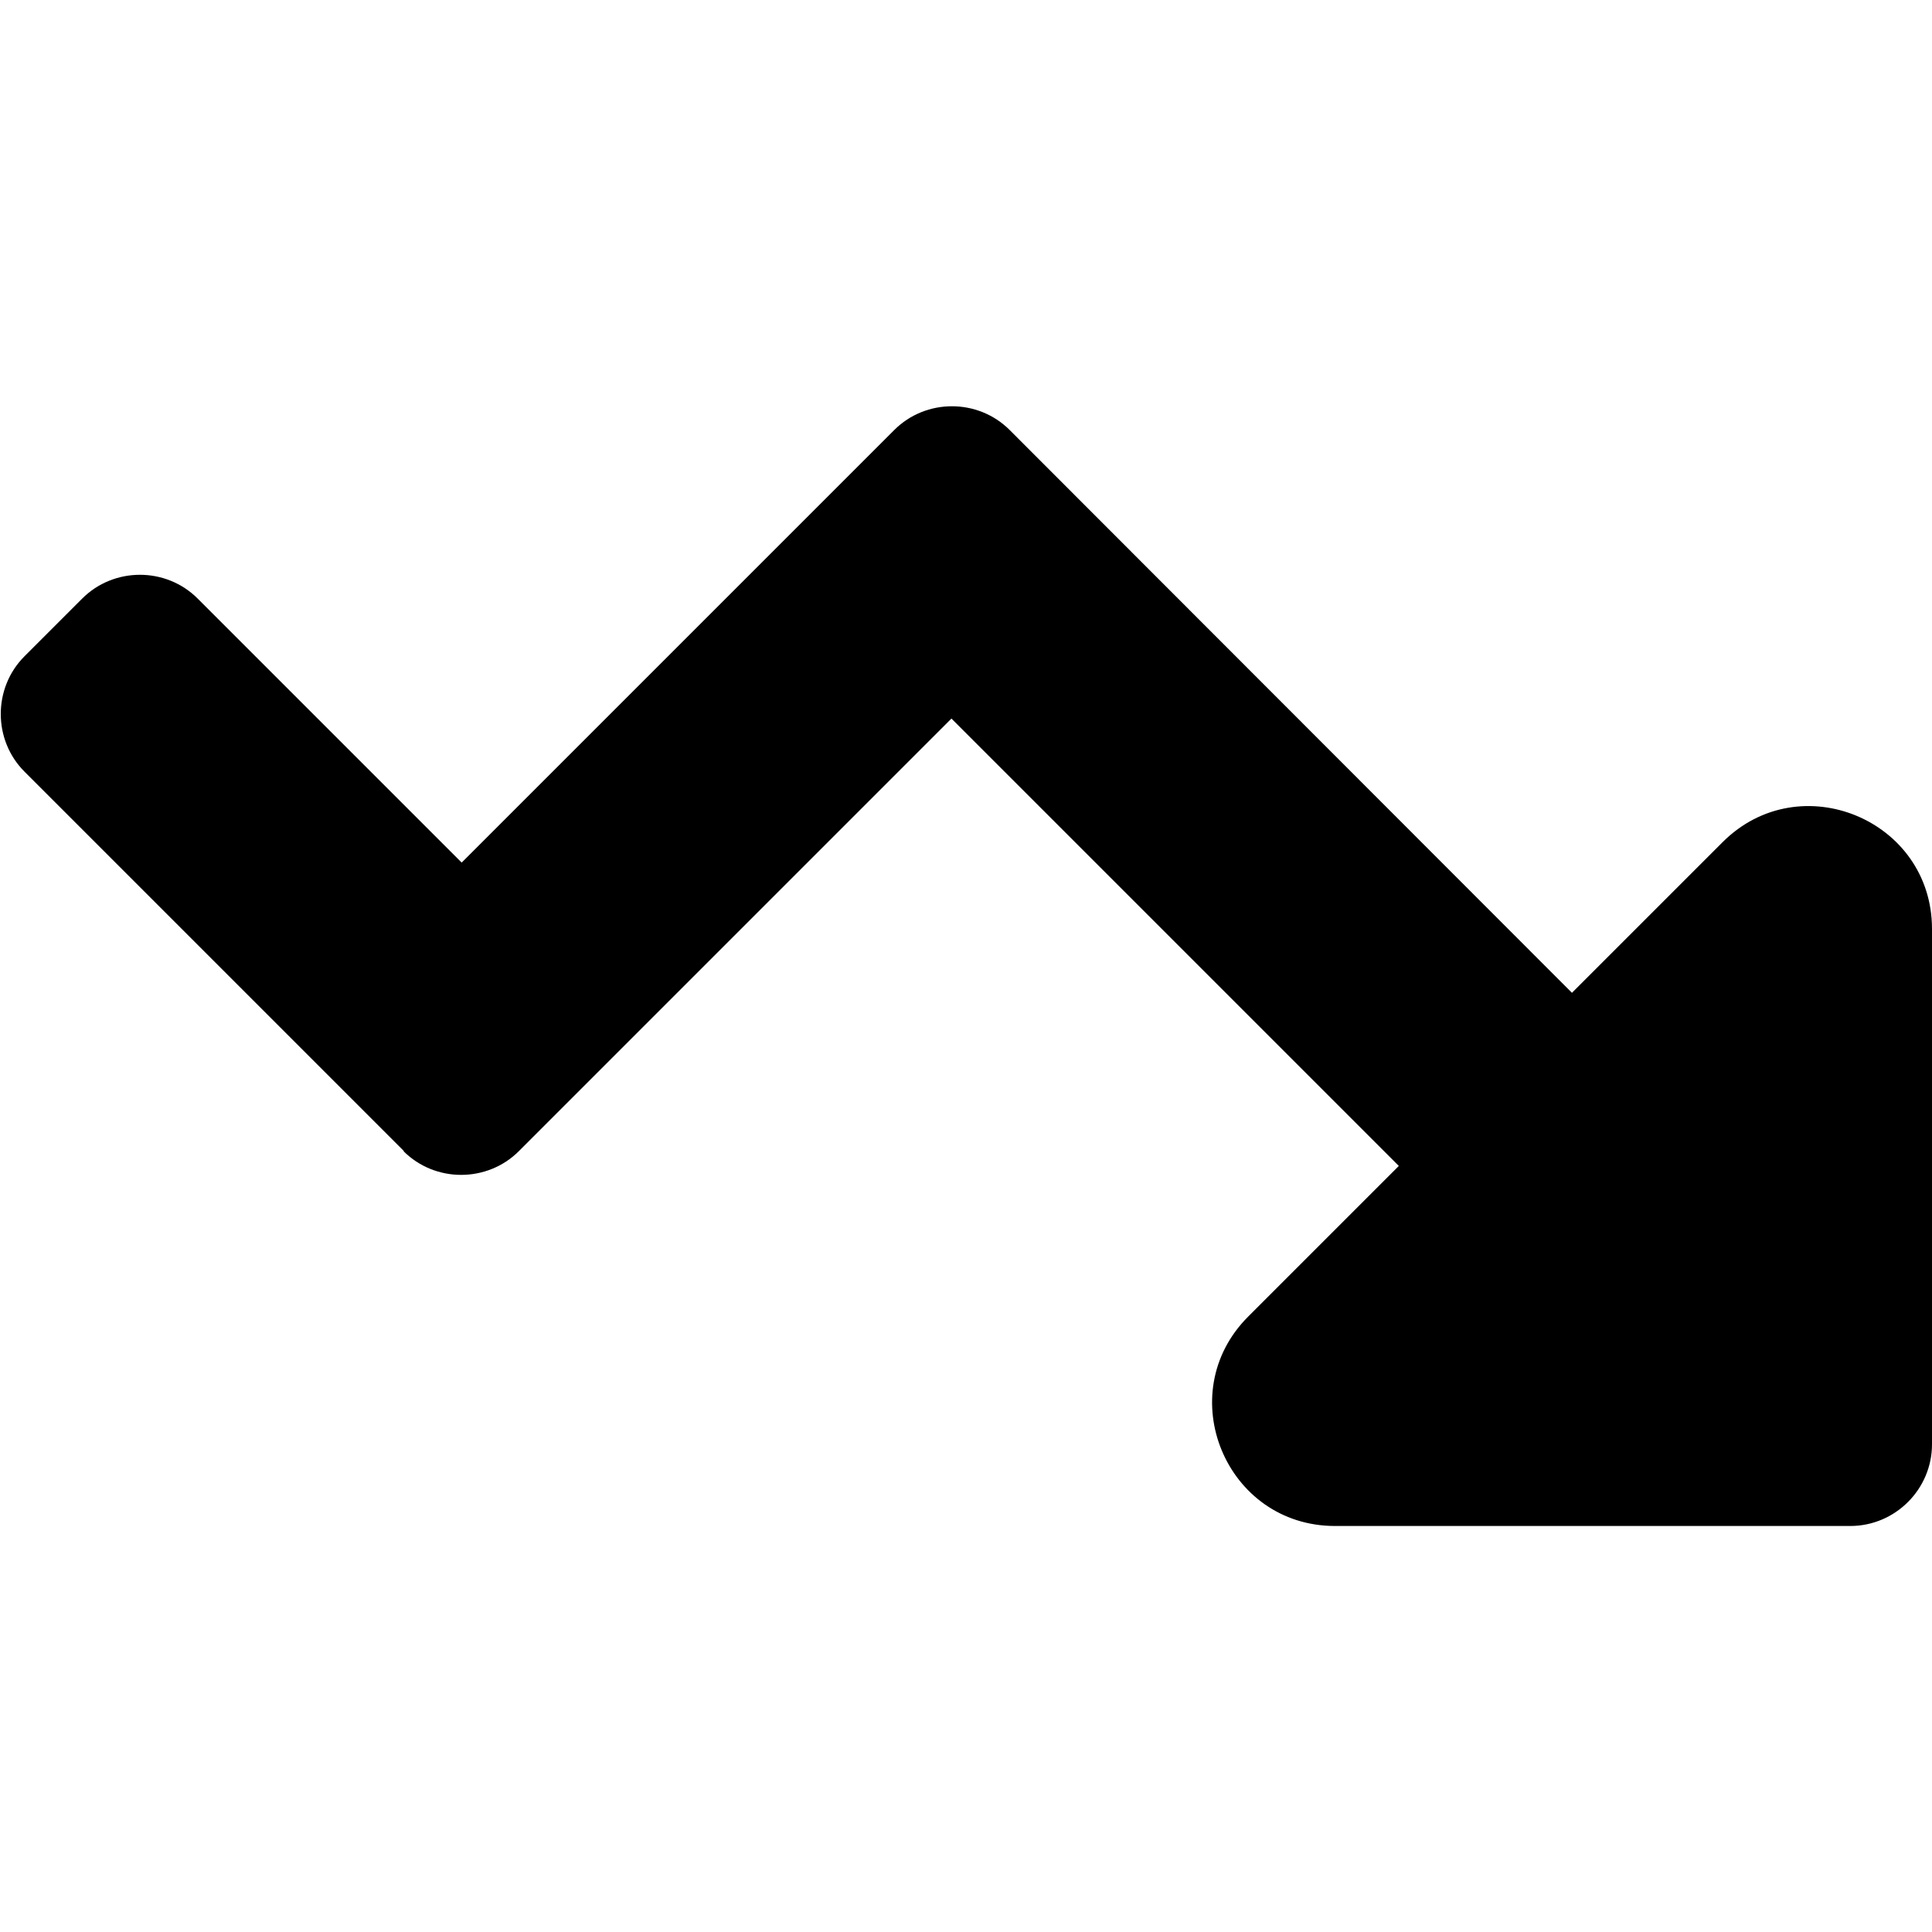
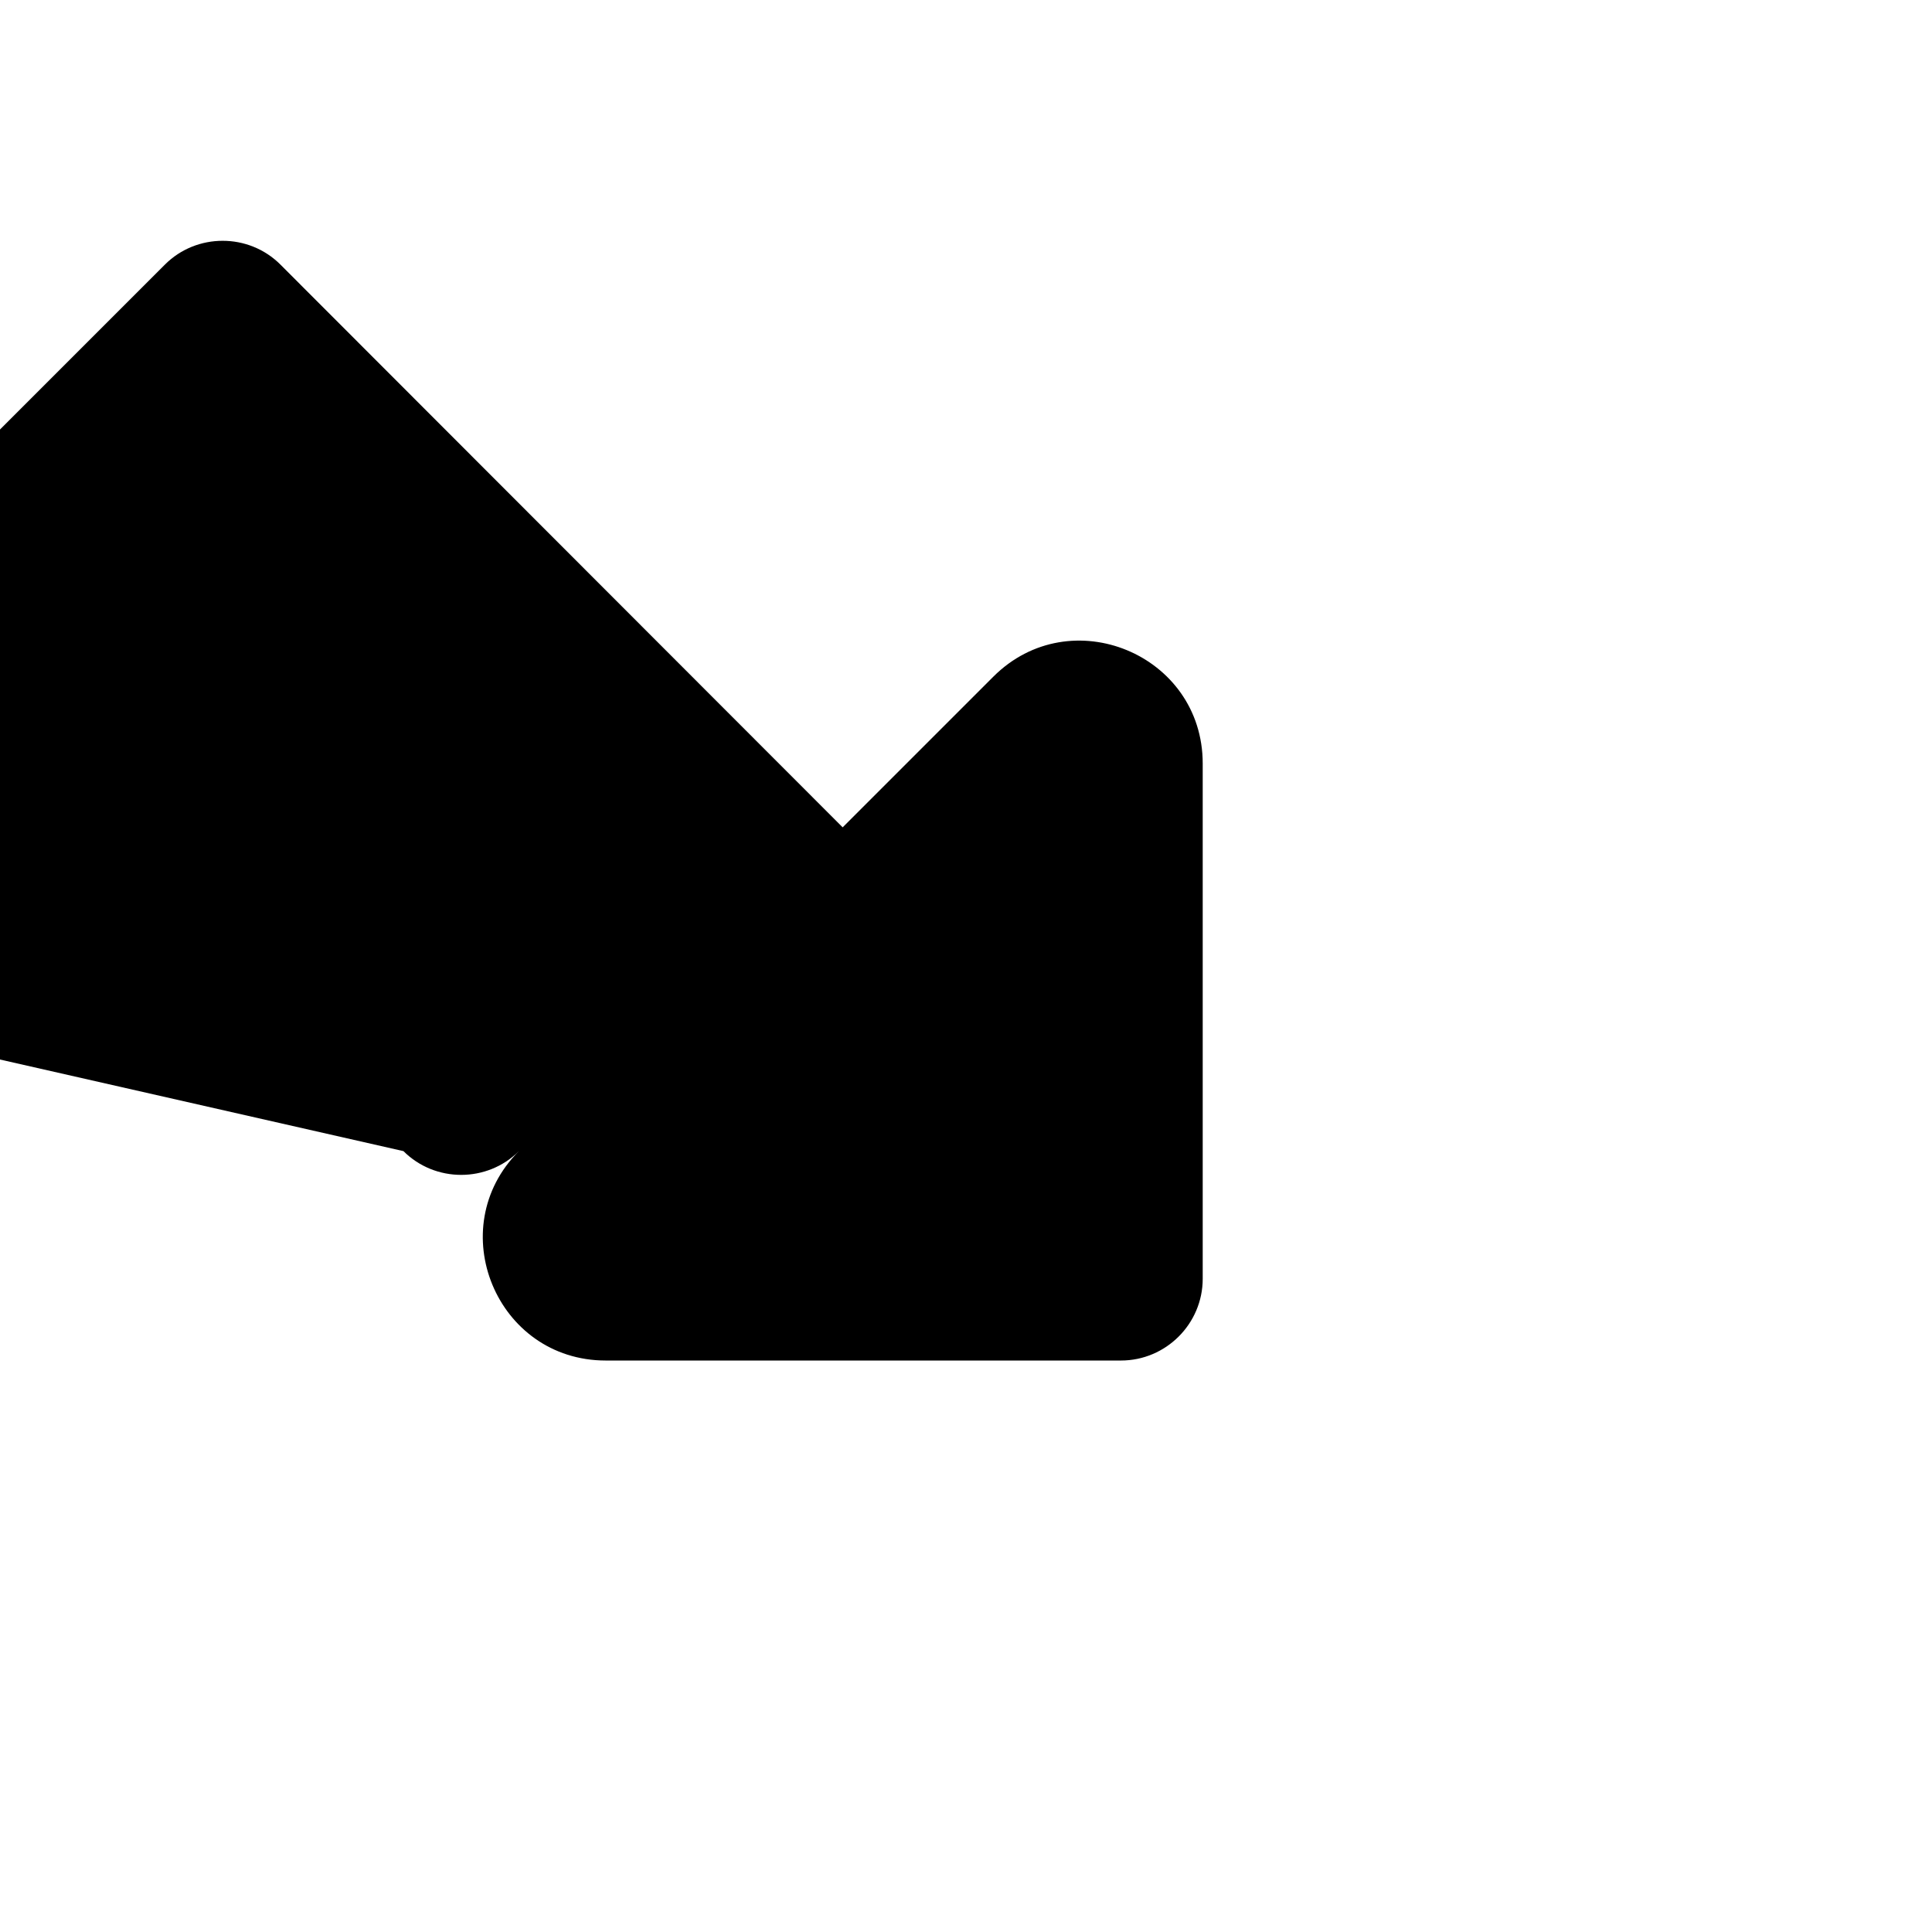
<svg xmlns="http://www.w3.org/2000/svg" id="Layer_1" data-name="Layer 1" version="1.1" viewBox="0 0 378.3 378.3">
  <defs>
    <style>
      .cls-1 {
        fill: #000;
        stroke-width: 0px;
      }
    </style>
  </defs>
  <g id="a" focusable="false">
-     <path class="cls-1" d="M79,225.4c6.2,6.2,16.4,6.2,22.6,0l84.7-84.7,87.6,87.6-29.5,29.5c-15.1,15.1-4.4,41,17,41h100.9c8.8,0,16-7.2,16-16v-100.9c0-21.4-25.9-32.1-41-17l-29.5,29.5-110.1-110.2c-6.2-6.2-16.4-6.2-22.6,0l-84.7,84.7-51.7-51.7c-6.2-6.2-16.4-6.2-22.6,0l-11.3,11.3c-6.2,6.2-6.2,16.4,0,22.6l74.3,74.3h0Z" />
+     <path class="cls-1" d="M79,225.4c6.2,6.2,16.4,6.2,22.6,0c-15.1,15.1-4.4,41,17,41h100.9c8.8,0,16-7.2,16-16v-100.9c0-21.4-25.9-32.1-41-17l-29.5,29.5-110.1-110.2c-6.2-6.2-16.4-6.2-22.6,0l-84.7,84.7-51.7-51.7c-6.2-6.2-16.4-6.2-22.6,0l-11.3,11.3c-6.2,6.2-6.2,16.4,0,22.6l74.3,74.3h0Z" />
  </g>
</svg>